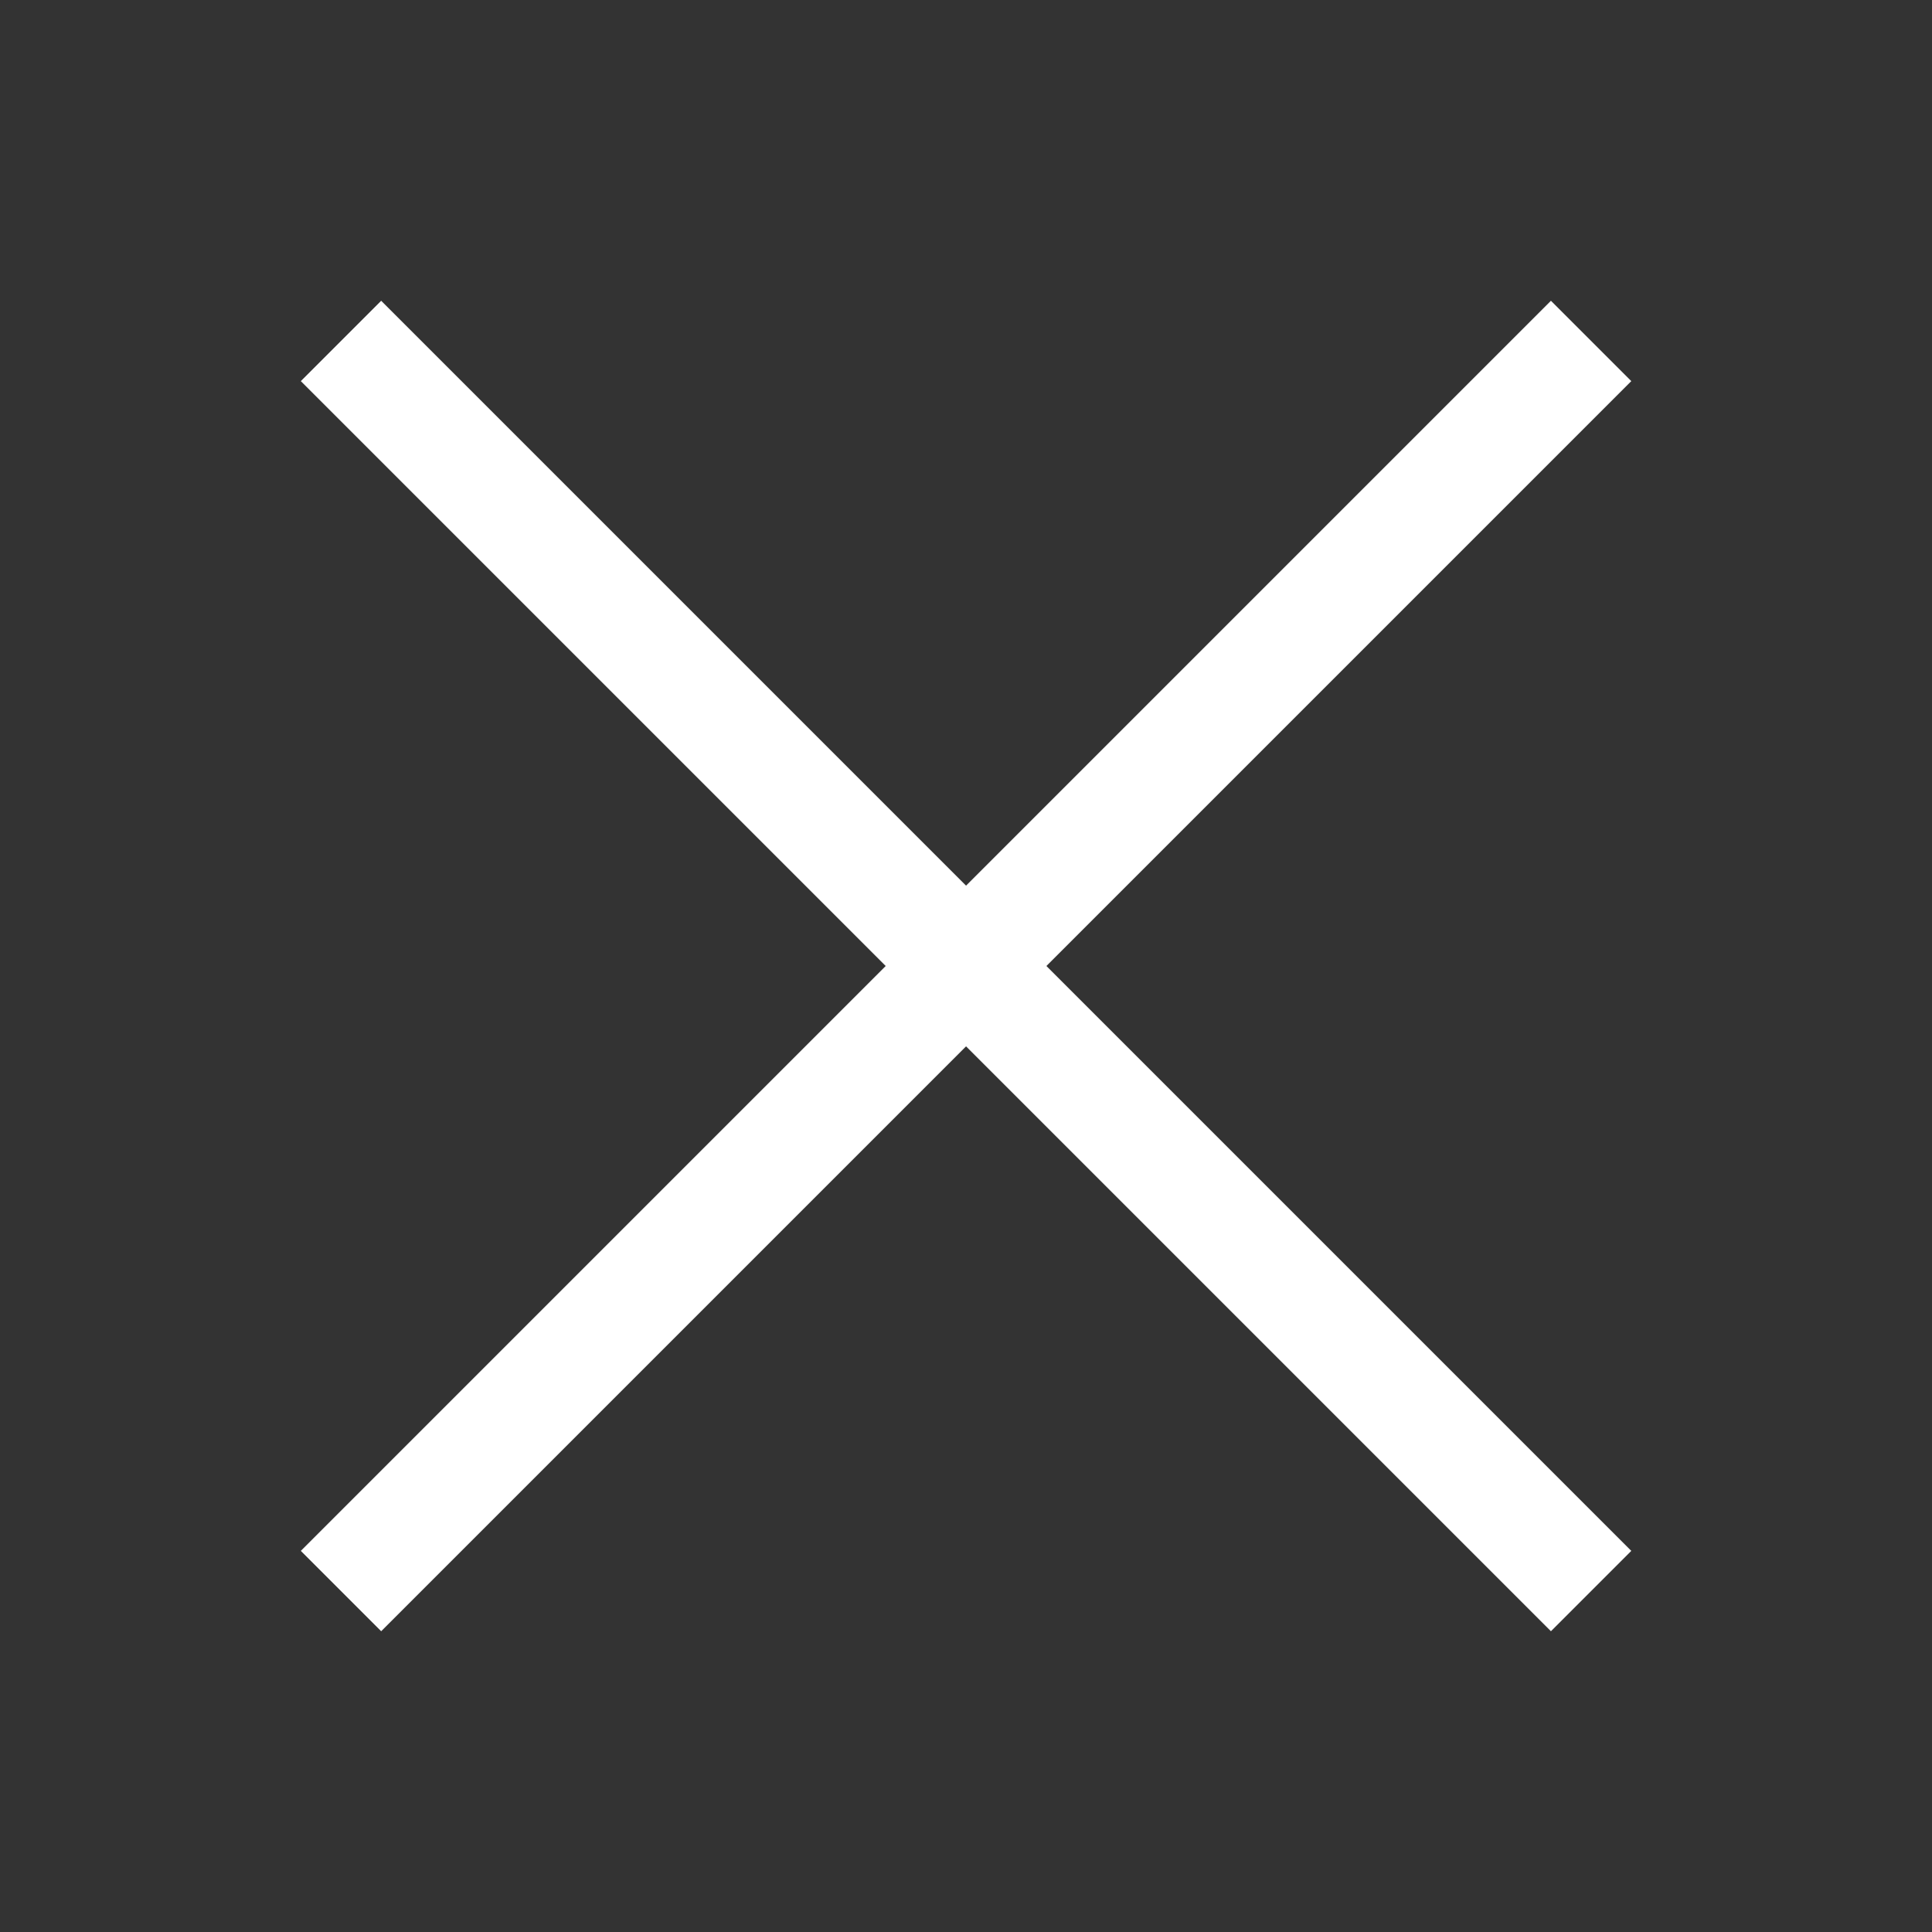
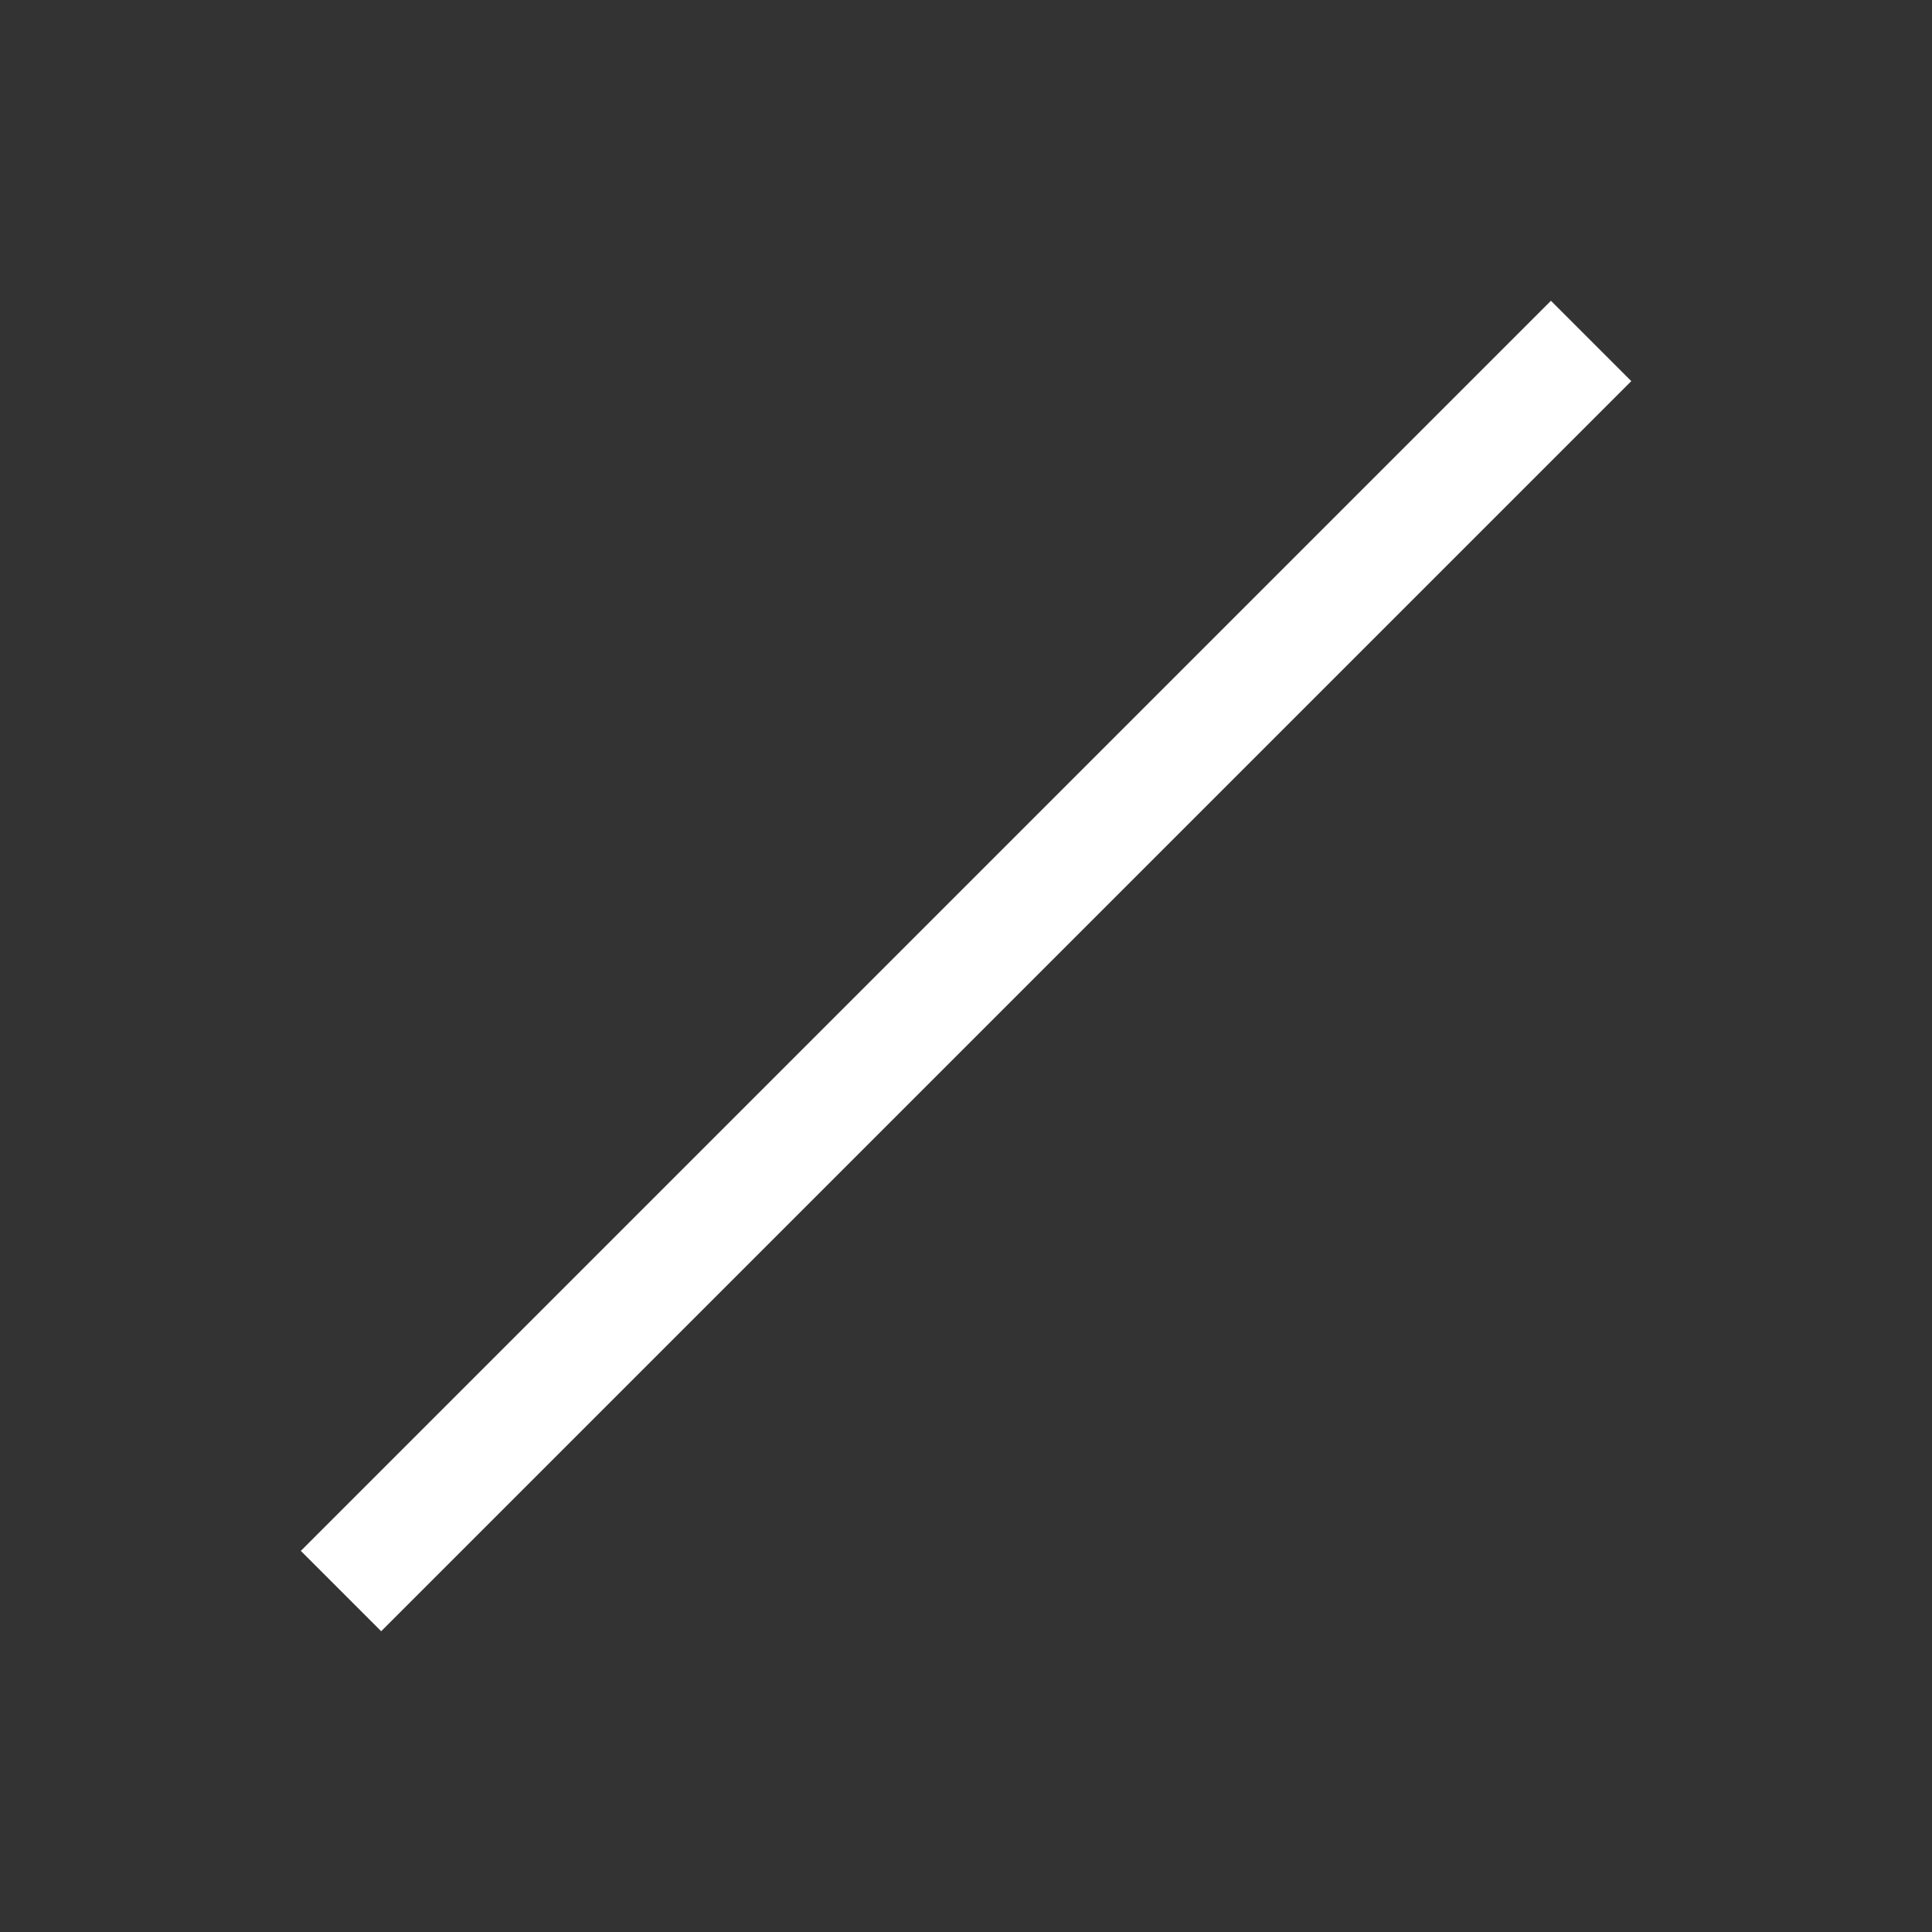
<svg xmlns="http://www.w3.org/2000/svg" width="34" height="34" viewBox="0 0 34 34">
  <rect x="0" y="0" width="34" height="34" fill="#333333" stroke="none" />
  <g id="Group_14430" data-name="Group 14430" transform="translate(-0.066 -0.022)">
    <g id="Group_14244" data-name="Group 14244" transform="translate(6.4 6.4)">
-       <line id="Line_109" data-name="Line 109" x2="22" y2="22" transform="translate(-0.333 -0.378)" fill="none" stroke="#fff" stroke-linejoin="round" stroke-width="2" />
      <line id="Line_110" data-name="Line 110" x1="22" y2="22" transform="translate(-0.333 -0.378)" fill="none" stroke="#fff" stroke-linejoin="round" stroke-width="2" />
    </g>
    <rect id="Rectangle_9926" data-name="Rectangle 9926" width="34" height="34" transform="translate(0.066 0.022)" fill="none" />
  </g>
</svg>